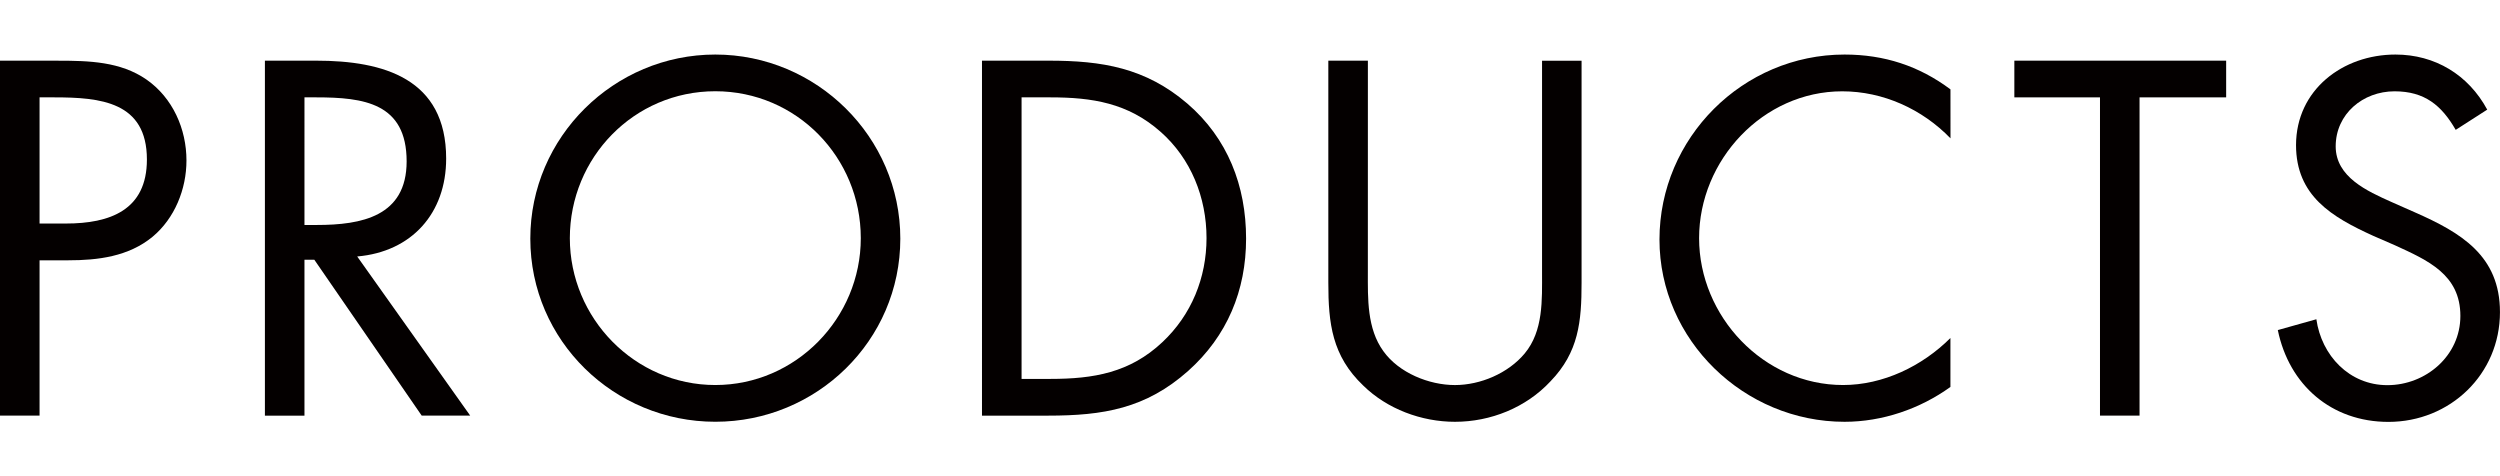
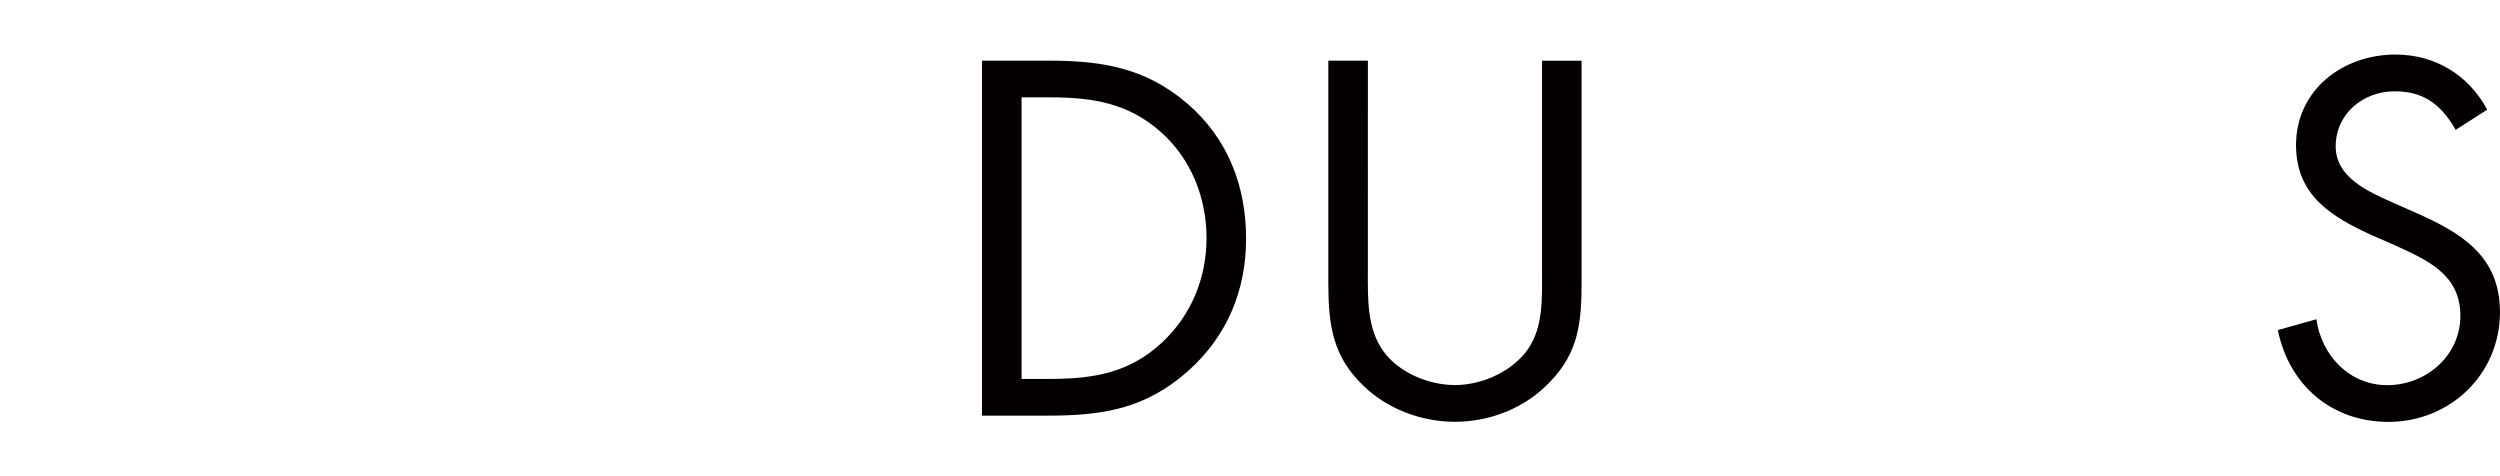
<svg xmlns="http://www.w3.org/2000/svg" version="1.1" id="レイヤー_1" x="0px" y="0px" width="74.385px" height="14.173px" viewBox="0 -1.623 74.385 14.173" enable-background="new 0 -1.623 74.385 14.173" xml:space="preserve">
-   <path fill="#040000" d="M1.177,10.743H0V0.183h1.737c0.911,0,1.849,0.026,2.62,0.56c0.784,0.546,1.191,1.472,1.191,2.409  c0,0.854-0.351,1.723-1.009,2.27c-0.715,0.589-1.625,0.7-2.508,0.7H1.177V10.743z M1.177,5.028h0.785  c1.302,0,2.409-0.393,2.409-1.904c0-1.724-1.387-1.85-2.76-1.85H1.177V5.028z" />
-   <path fill="#040000" d="M9.059,10.744H7.882V0.182h1.527c2.003,0,3.866,0.532,3.866,2.914c0,1.624-1.022,2.772-2.647,2.912  l3.362,4.735h-1.443L9.353,6.106H9.059V10.744z M9.059,5.071h0.364c1.331,0,2.676-0.252,2.676-1.892c0-1.737-1.275-1.905-2.69-1.905  h-0.35V5.071z" />
-   <path fill="#040000" d="M26.788,5.478c0,3.039-2.492,5.448-5.504,5.448c-3.012,0-5.505-2.409-5.505-5.448  C15.778,2.451,18.271,0,21.283,0C24.295,0,26.788,2.451,26.788,5.478 M16.955,5.463c0,2.382,1.933,4.37,4.328,4.37  c2.396,0,4.329-1.988,4.329-4.37c0-2.396-1.906-4.371-4.329-4.371C18.86,1.092,16.955,3.067,16.955,5.463" />
  <path fill="#040000" d="M29.219,0.182h1.988c1.583,0,2.872,0.21,4.118,1.274c1.205,1.036,1.751,2.451,1.751,4.021  c0,1.541-0.561,2.898-1.723,3.936c-1.262,1.121-2.521,1.331-4.174,1.331h-1.961V0.182H29.219z M31.25,9.651  c1.289,0,2.367-0.183,3.334-1.092c0.868-0.813,1.315-1.92,1.315-3.098c0-1.205-0.461-2.366-1.371-3.166  c-0.967-0.854-2.031-1.021-3.278-1.021h-0.854v8.377H31.25z" />
  <path fill="#040000" d="M40.699,6.472c0,0.784-0.028,1.681,0.462,2.354c0.462,0.646,1.359,1.008,2.129,1.008  c0.758,0,1.583-0.35,2.074-0.938c0.561-0.673,0.518-1.598,0.518-2.423v-6.29h1.176v6.609c0,1.149-0.084,2.061-0.924,2.93  c-0.728,0.782-1.779,1.205-2.844,1.205c-0.994,0-2.018-0.38-2.73-1.08c-0.926-0.882-1.037-1.85-1.037-3.055V0.183H40.7L40.699,6.472  L40.699,6.472z" />
-   <path fill="#040000" d="M58.035,2.493c-0.841-0.869-2.003-1.399-3.222-1.399c-2.354,0-4.258,2.045-4.258,4.37  c0,2.324,1.918,4.369,4.284,4.369c1.19,0,2.354-0.56,3.194-1.399V9.89c-0.911,0.657-2.031,1.037-3.151,1.037  c-2.983,0-5.506-2.426-5.506-5.423C49.377,2.479,51.856,0,54.883,0c1.177,0,2.214,0.336,3.151,1.036L58.035,2.493L58.035,2.493z" />
-   <polygon fill="#040000" points="63.66,10.743 62.483,10.743 62.483,1.274 59.935,1.274 59.935,0.182 66.237,0.182 66.237,1.274   63.66,1.274 " />
-   <path fill="#040000" d="M73.067,2.241c-0.42-0.729-0.924-1.147-1.82-1.147c-0.938,0-1.751,0.672-1.751,1.639  c0,0.91,0.938,1.331,1.653,1.651l0.701,0.31c1.371,0.604,2.534,1.289,2.534,2.97c0,1.85-1.485,3.266-3.319,3.266  c-1.695,0-2.955-1.095-3.291-2.732l1.147-0.322c0.153,1.078,0.979,1.961,2.114,1.961c1.136,0,2.171-0.866,2.171-2.059  c0-1.233-0.966-1.653-1.947-2.103l-0.644-0.28c-1.233-0.561-2.299-1.189-2.299-2.702C68.319,1.05,69.706,0,71.274,0  c1.178,0,2.172,0.604,2.731,1.639L73.067,2.241z" />
+   <path fill="#040000" d="M73.067,2.241c-0.42-0.729-0.924-1.147-1.82-1.147c-0.938,0-1.751,0.672-1.751,1.639  c0,0.91,0.938,1.331,1.653,1.651l0.701,0.31c1.371,0.604,2.534,1.289,2.534,2.97c0,1.85-1.485,3.266-3.319,3.266  c-1.695,0-2.955-1.095-3.291-2.732l1.147-0.322c0.153,1.078,0.979,1.961,2.114,1.961c1.136,0,2.171-0.866,2.171-2.059  c0-1.233-0.966-1.653-1.947-2.103l-0.644-0.28c-1.233-0.561-2.299-1.189-2.299-2.702C68.319,1.05,69.706,0,71.274,0  c1.178,0,2.172,0.604,2.731,1.639z" />
</svg>